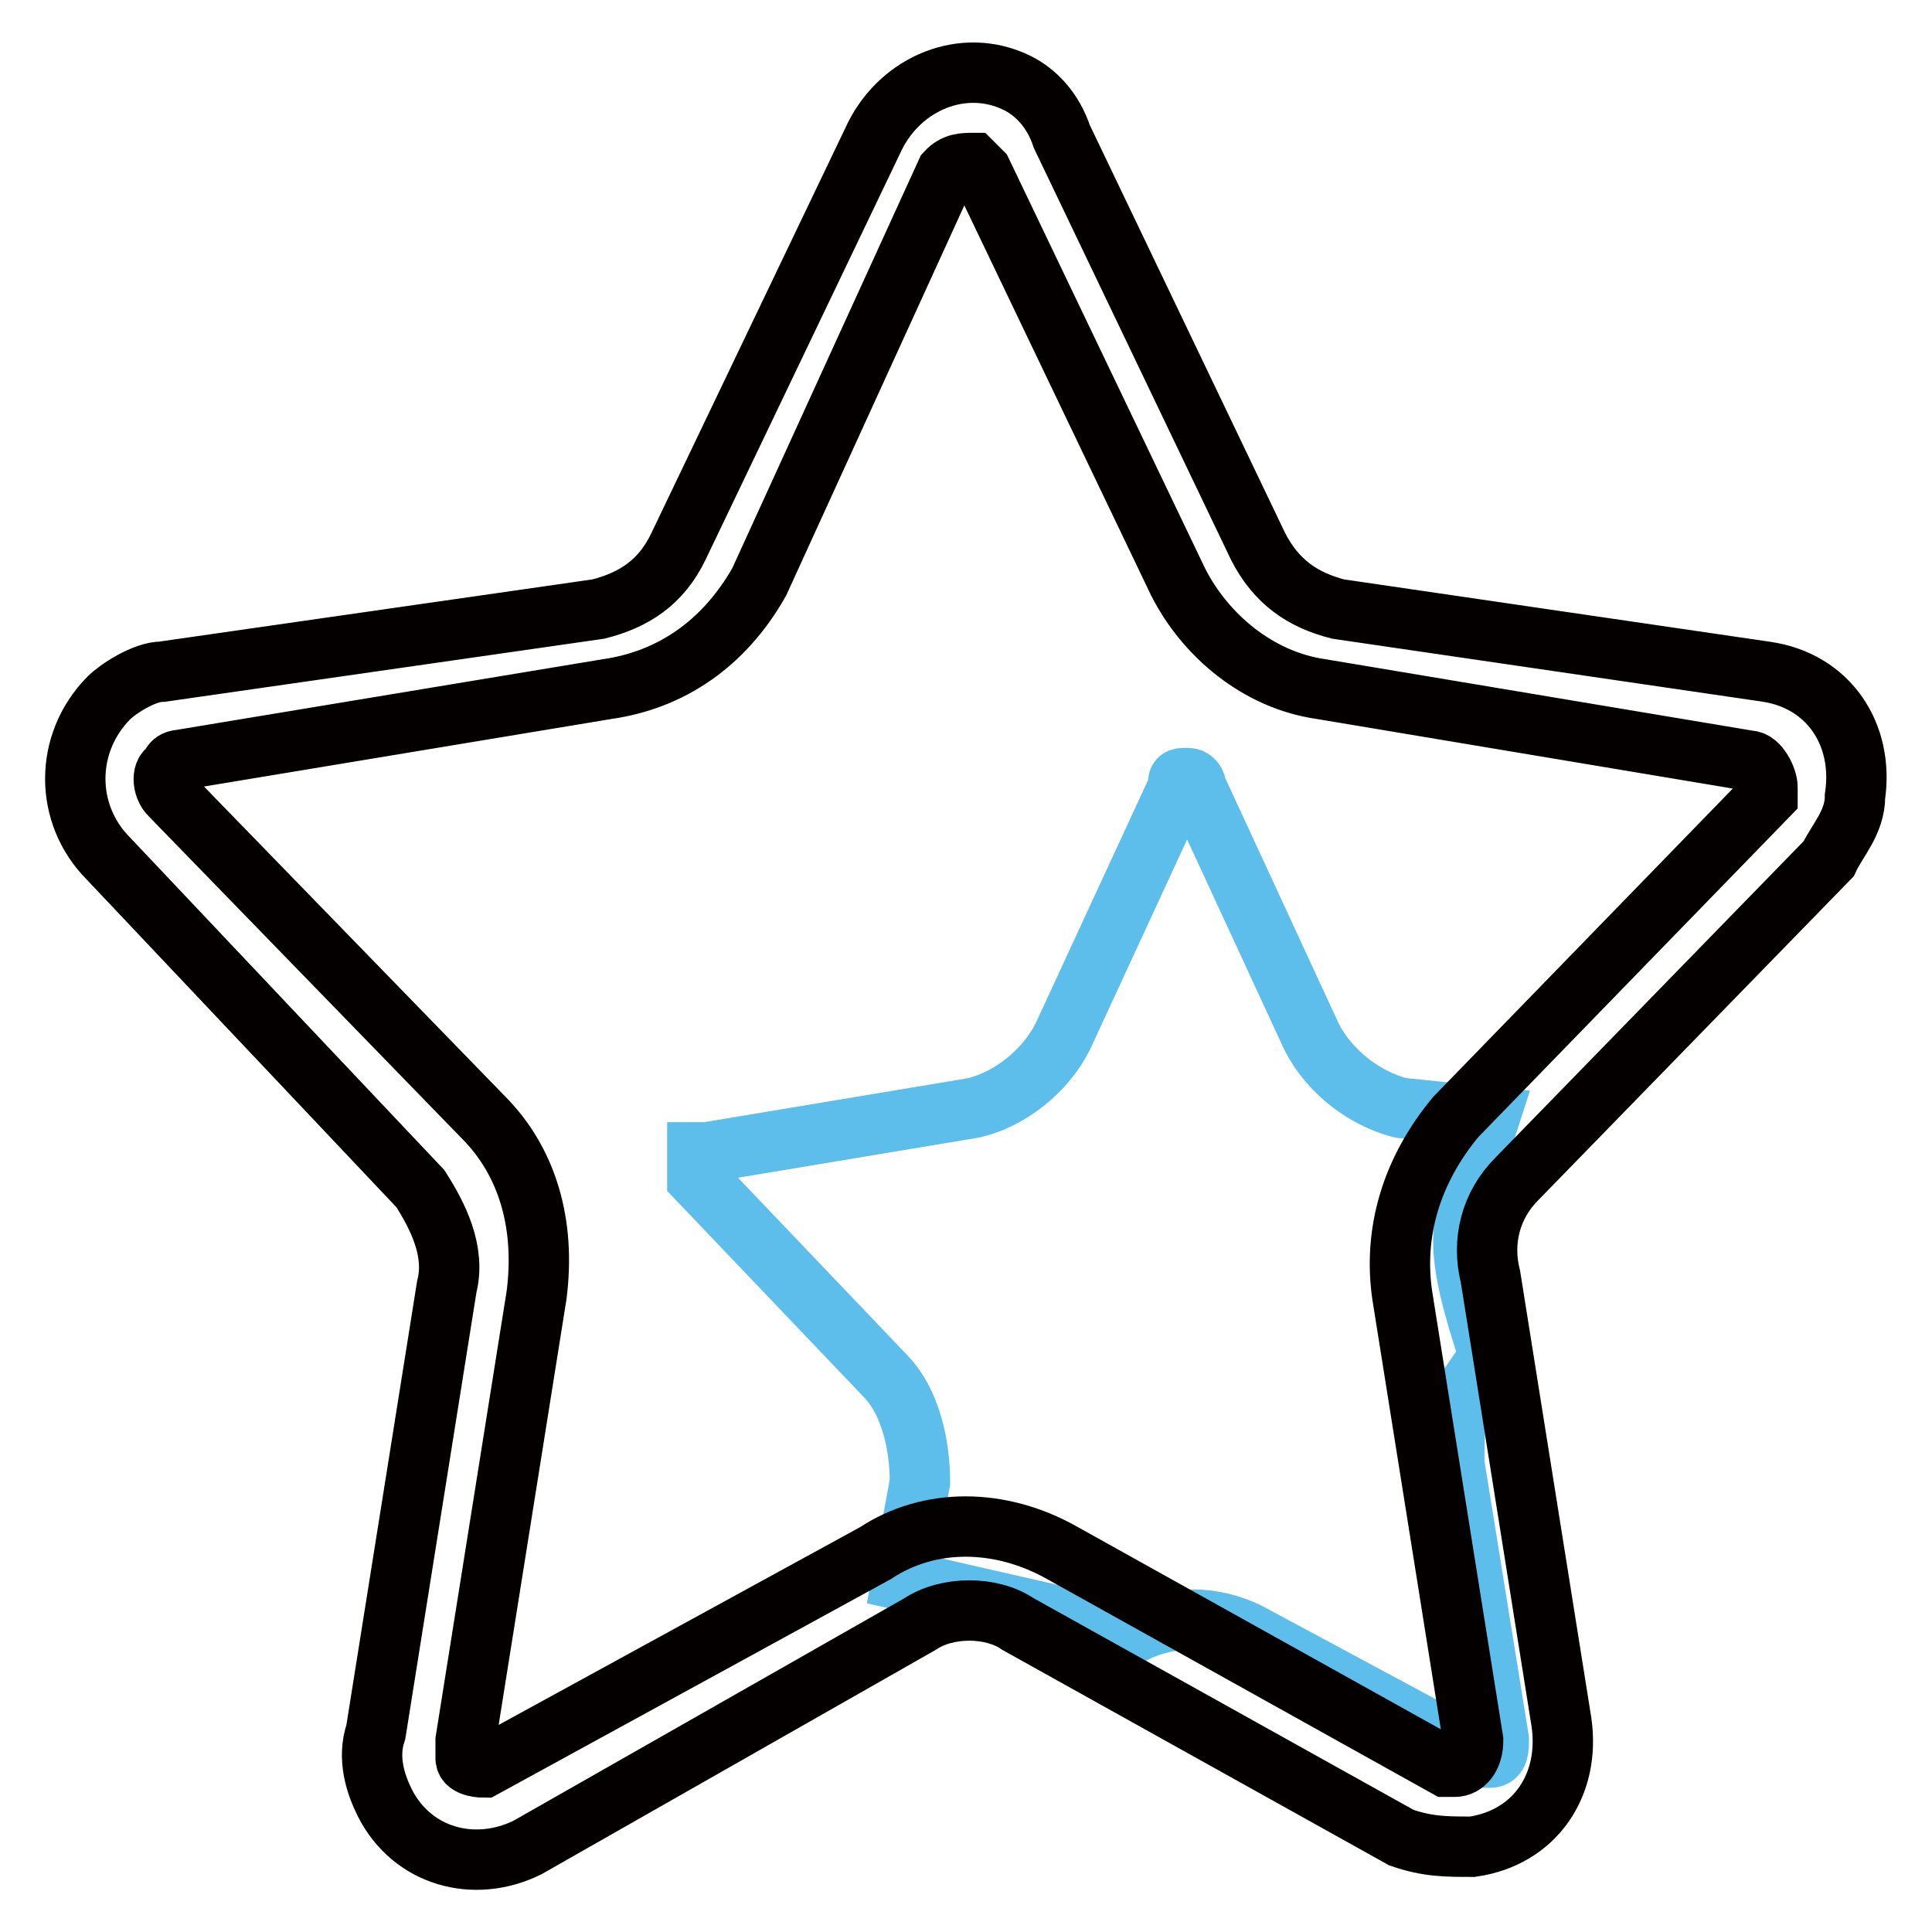
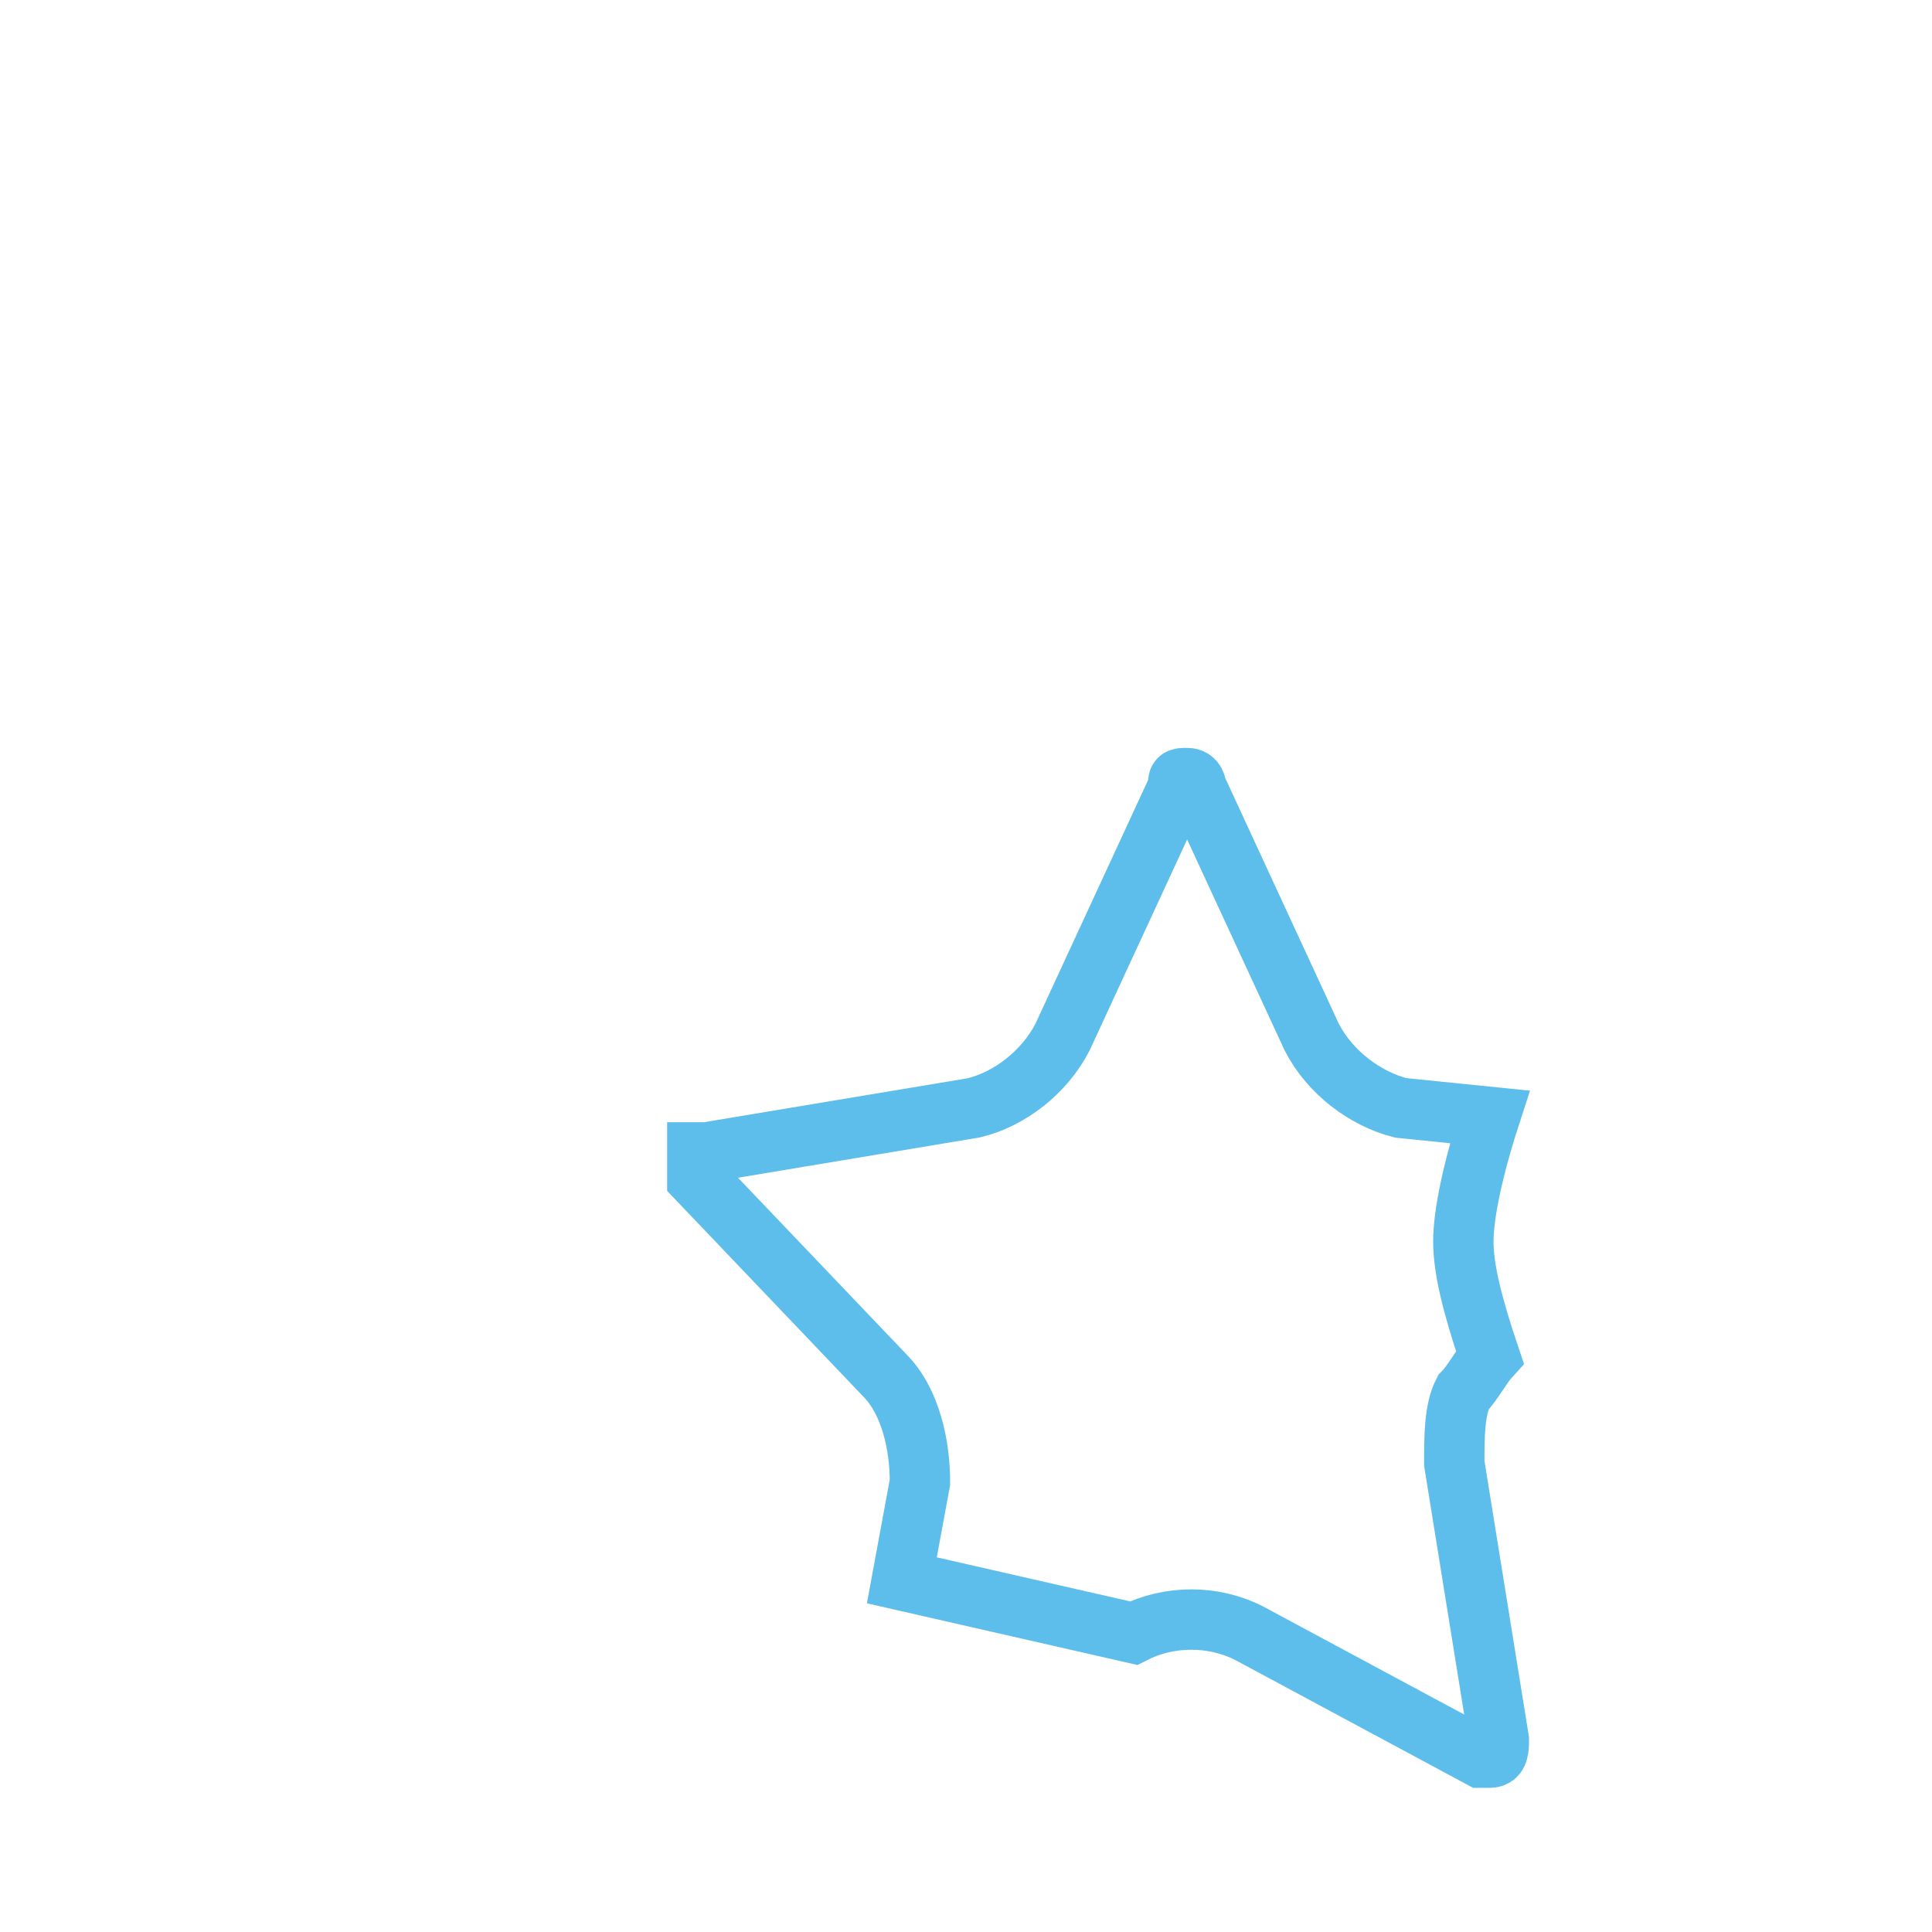
<svg xmlns="http://www.w3.org/2000/svg" version="1.1" x="0px" y="0px" viewBox="0 0 256 256" enable-background="new 0 0 256 256" xml:space="preserve">
  <g>
    <path stroke-width="8" fill-opacity="0" stroke="#5ebeeb" d="M150.2,216.4c4.7-2.4,10.6-2.4,15.3,0l30.7,16.5h1.2c1.2,0,1.2-1.2,1.2-2.4l-5.9-36.6c0-3.5,0-7.1,1.2-9.4 c1.2-1.2,2.4-3.5,3.5-4.7c-2.4-7.1-3.5-11.8-3.5-15.3c0-3.5,1.2-9.4,3.5-16.5l-11.8-1.2c-4.7-1.2-9.4-4.7-11.8-9.4l-15.3-33.1 c0,0,0-1.2-1.2-1.2s-1.2,0-1.2,1.2l-15.3,33.1c-2.4,4.7-7.1,8.3-11.8,9.4l-35.4,5.9h-1.2v3.5l24.8,26c3.5,3.5,4.7,9.4,4.7,14.2 l-2.4,13L150.2,216.4z" />
-     <path stroke-width="8" fill-opacity="0" stroke="#040000" d="M116,205.8c7.1-4.7,16.5-4.7,24.8,0l50.8,28.3h1.2c1.2,0,2.4-1.2,2.4-3.5l-9.4-59 c-1.2-8.3,1.2-16.5,7.1-23.6l41.3-42.5v-1.2c0-1.2-1.2-3.5-2.4-3.5L175,91.3c-8.3-1.2-15.3-7.1-18.9-14.2l-26-54.3l-1.2-1.2 c-1.2,0-2.4,0-3.5,1.2l-24.8,54.3c-4.7,8.3-11.8,13-20.1,14.2l-56.7,9.4c0,0-1.2,0-1.2,1.2c-1.2,0-1.2,2.4,0,3.5L64,148 c5.9,5.9,8.3,14.2,7.1,23.6l-9.4,59v2.4c0,1.2,2.4,1.2,2.4,1.2L116,205.8z M69.9,244.8c-7.1,3.5-15.3,1.2-18.9-5.9 c-1.2-2.4-2.4-5.9-1.2-9.4l9.4-59c1.2-4.7-1.2-9.4-3.5-13l-41.3-43.7c-5.9-5.9-5.9-15.3,0-21.3c1.2-1.2,4.7-3.5,7.1-3.5l57.8-8.3 c4.7-1.2,8.3-3.5,10.6-8.3l26-54.3c3.5-7.1,11.8-10.6,18.9-7.1c2.4,1.2,4.7,3.5,5.9,7.1l26,54.3c2.4,4.7,5.9,7.1,10.6,8.3l56.7,8.3 c8.3,1.2,13,8.3,11.8,16.5c0,3.5-2.4,5.9-3.5,8.3L201,156.2c-3.5,3.5-4.7,8.3-3.5,13l9.4,59c1.2,8.3-3.5,15.3-11.8,16.5 c-3.5,0-5.9,0-9.4-1.2l-50.8-28.3c-3.5-2.4-9.4-2.4-13,0L69.9,244.8z" />
  </g>
</svg>